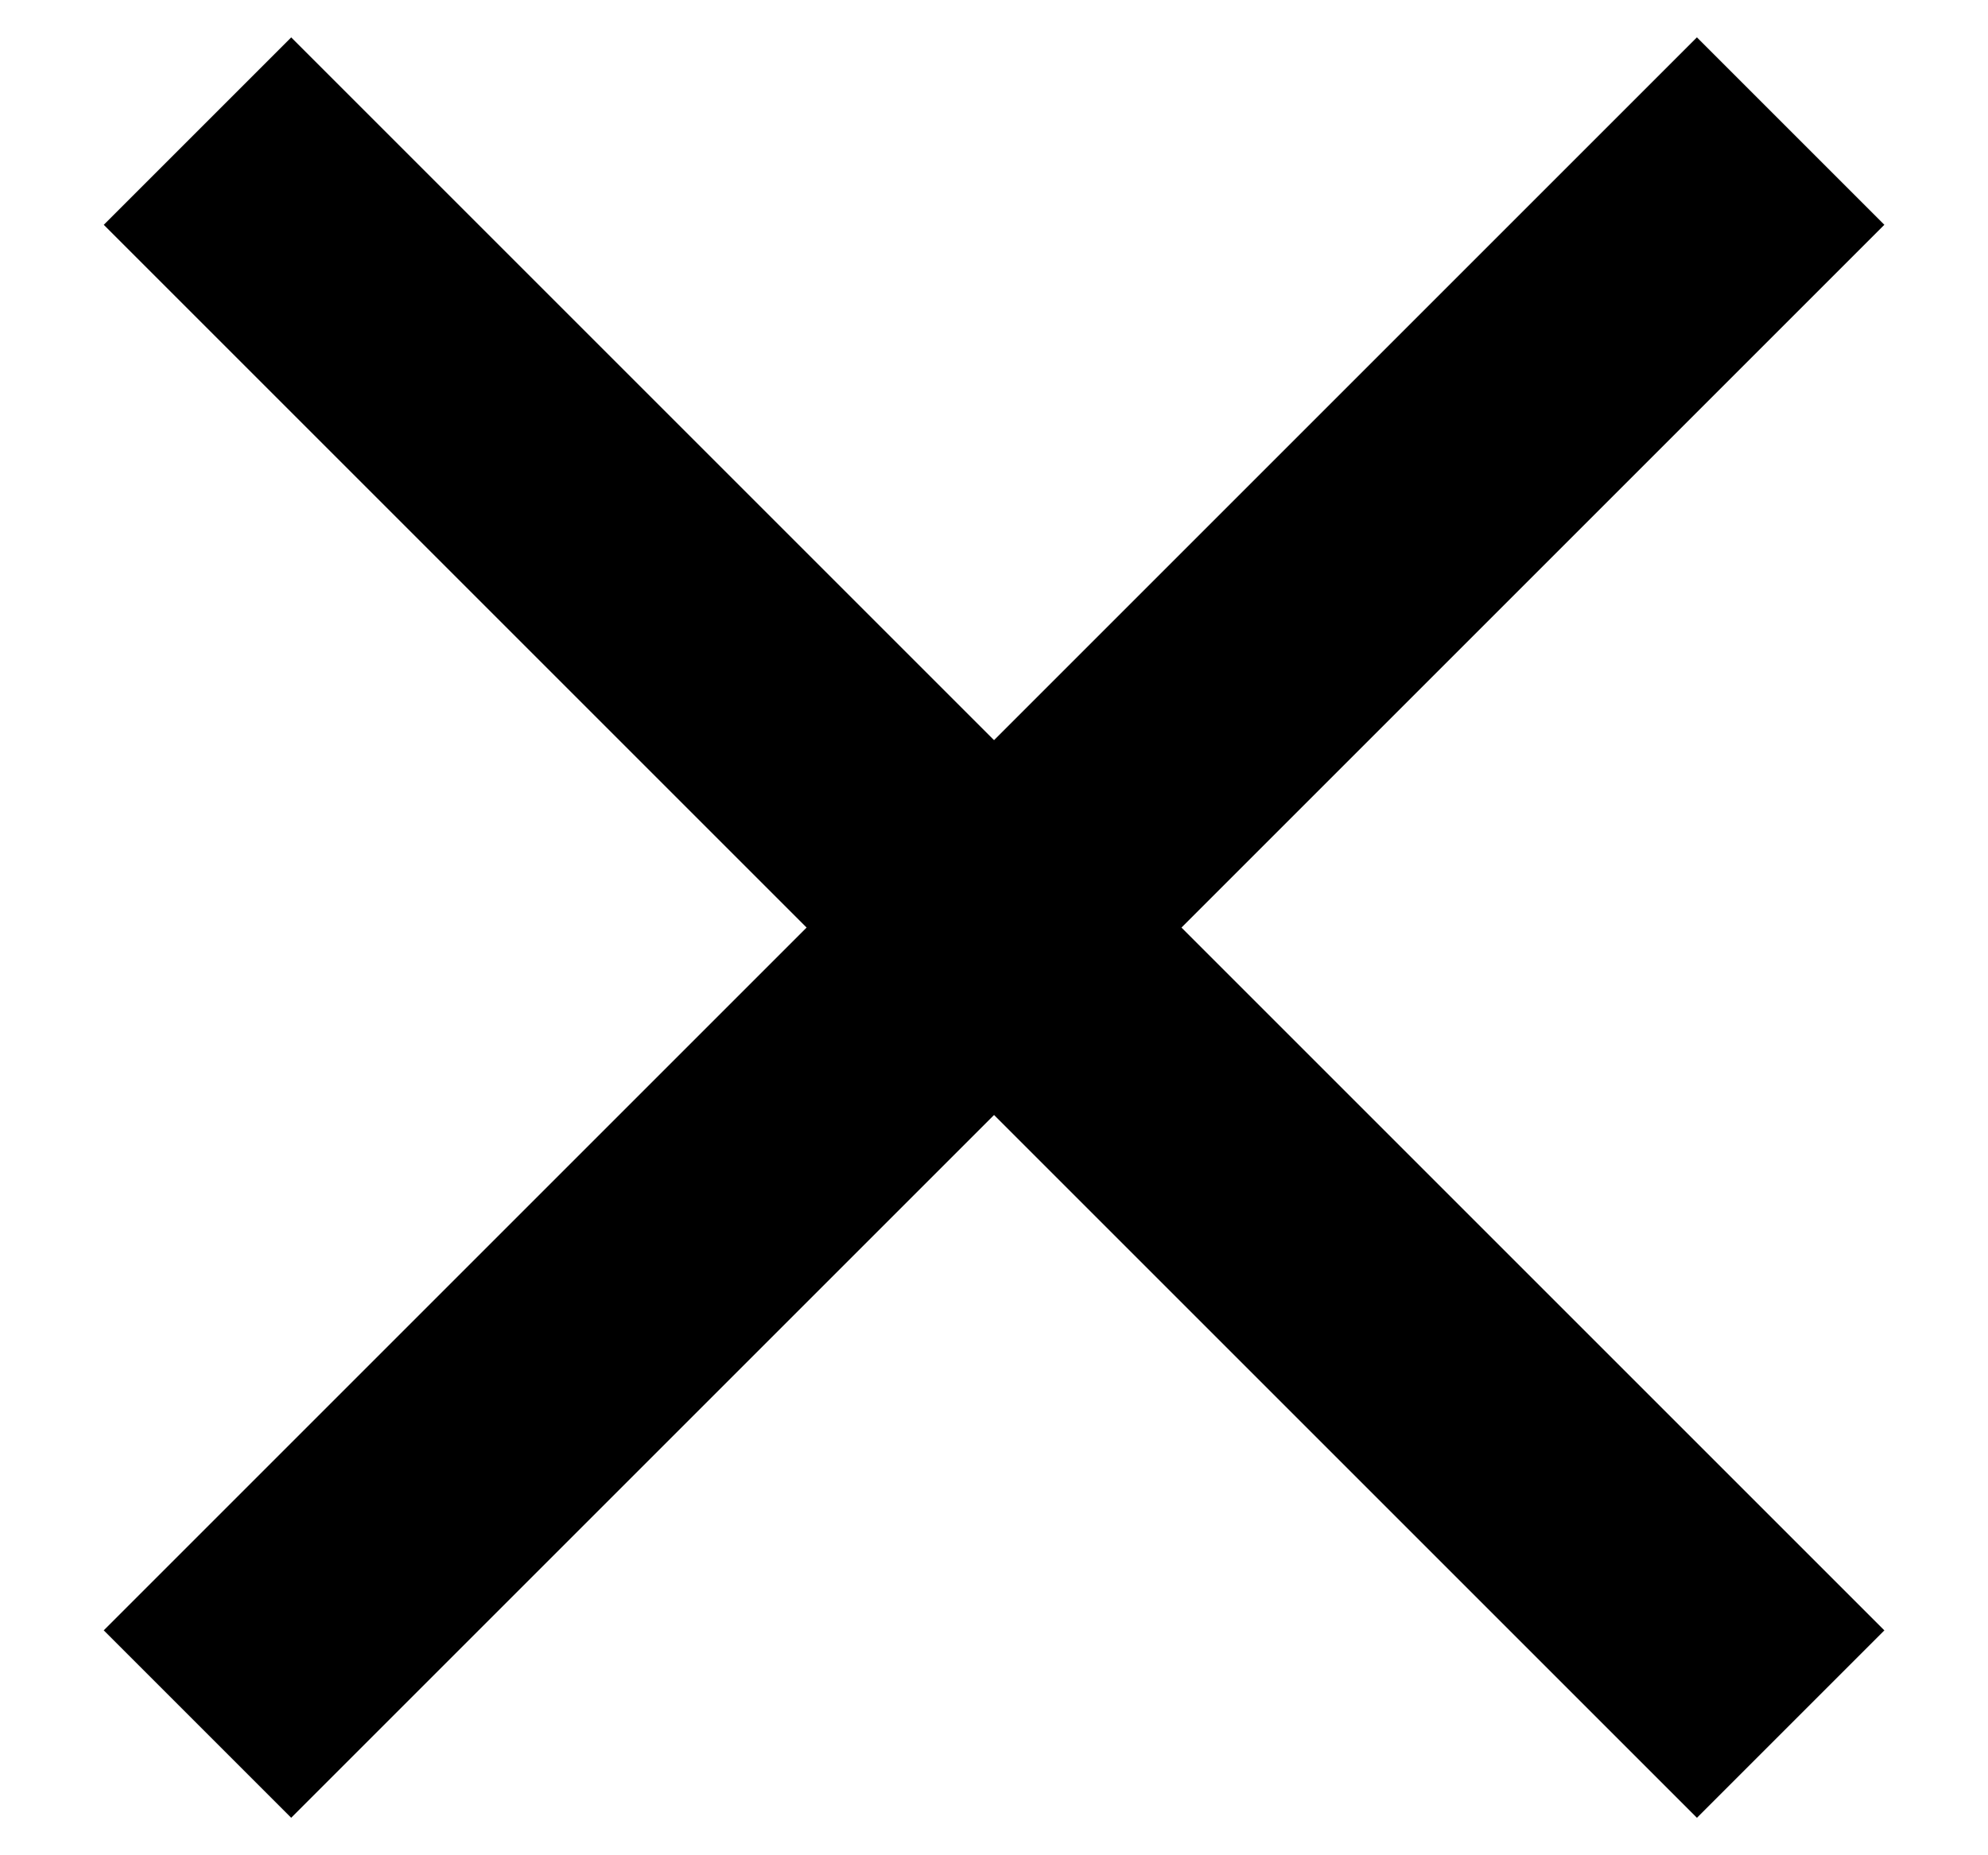
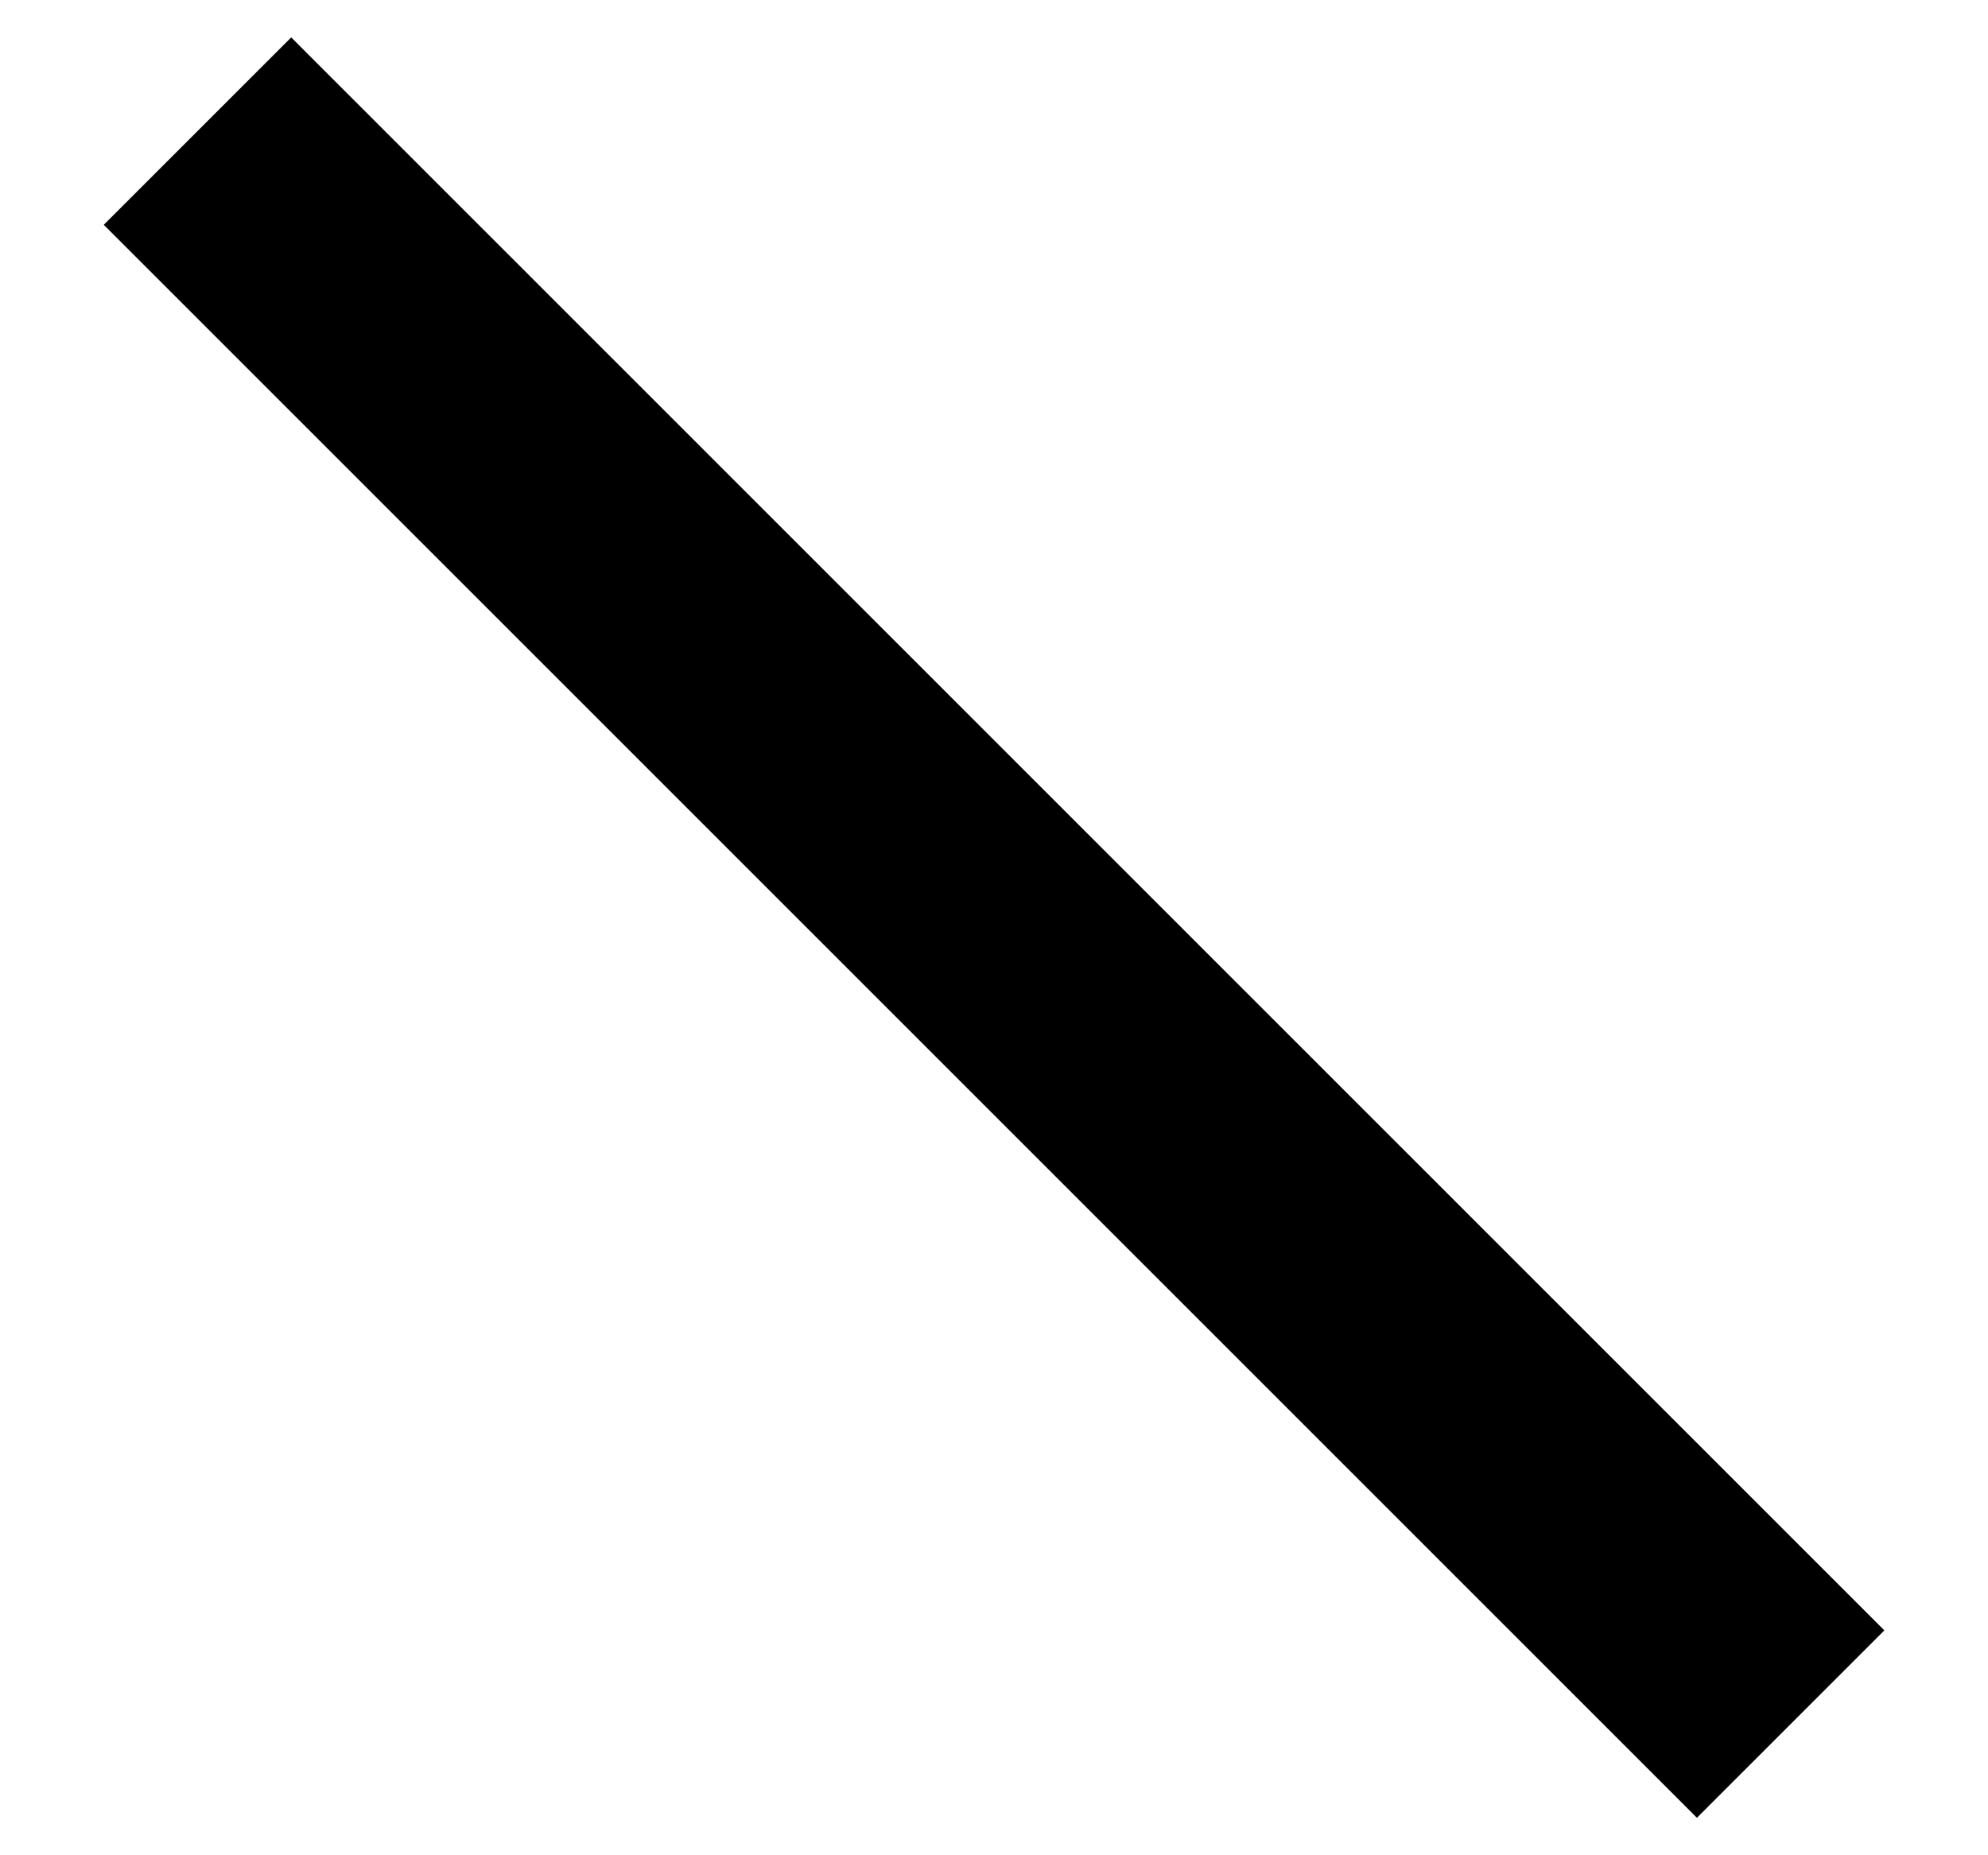
<svg xmlns="http://www.w3.org/2000/svg" width="15" height="14" viewBox="0 0 15 14" fill="none">
-   <rect x="2.197" y="13.717" width="2" height="17" transform="rotate(-135 2.197 13.717)" fill="black" />
  <rect x="14.218" y="12.303" width="2" height="17" transform="rotate(135 14.218 12.303)" fill="black" />
</svg>